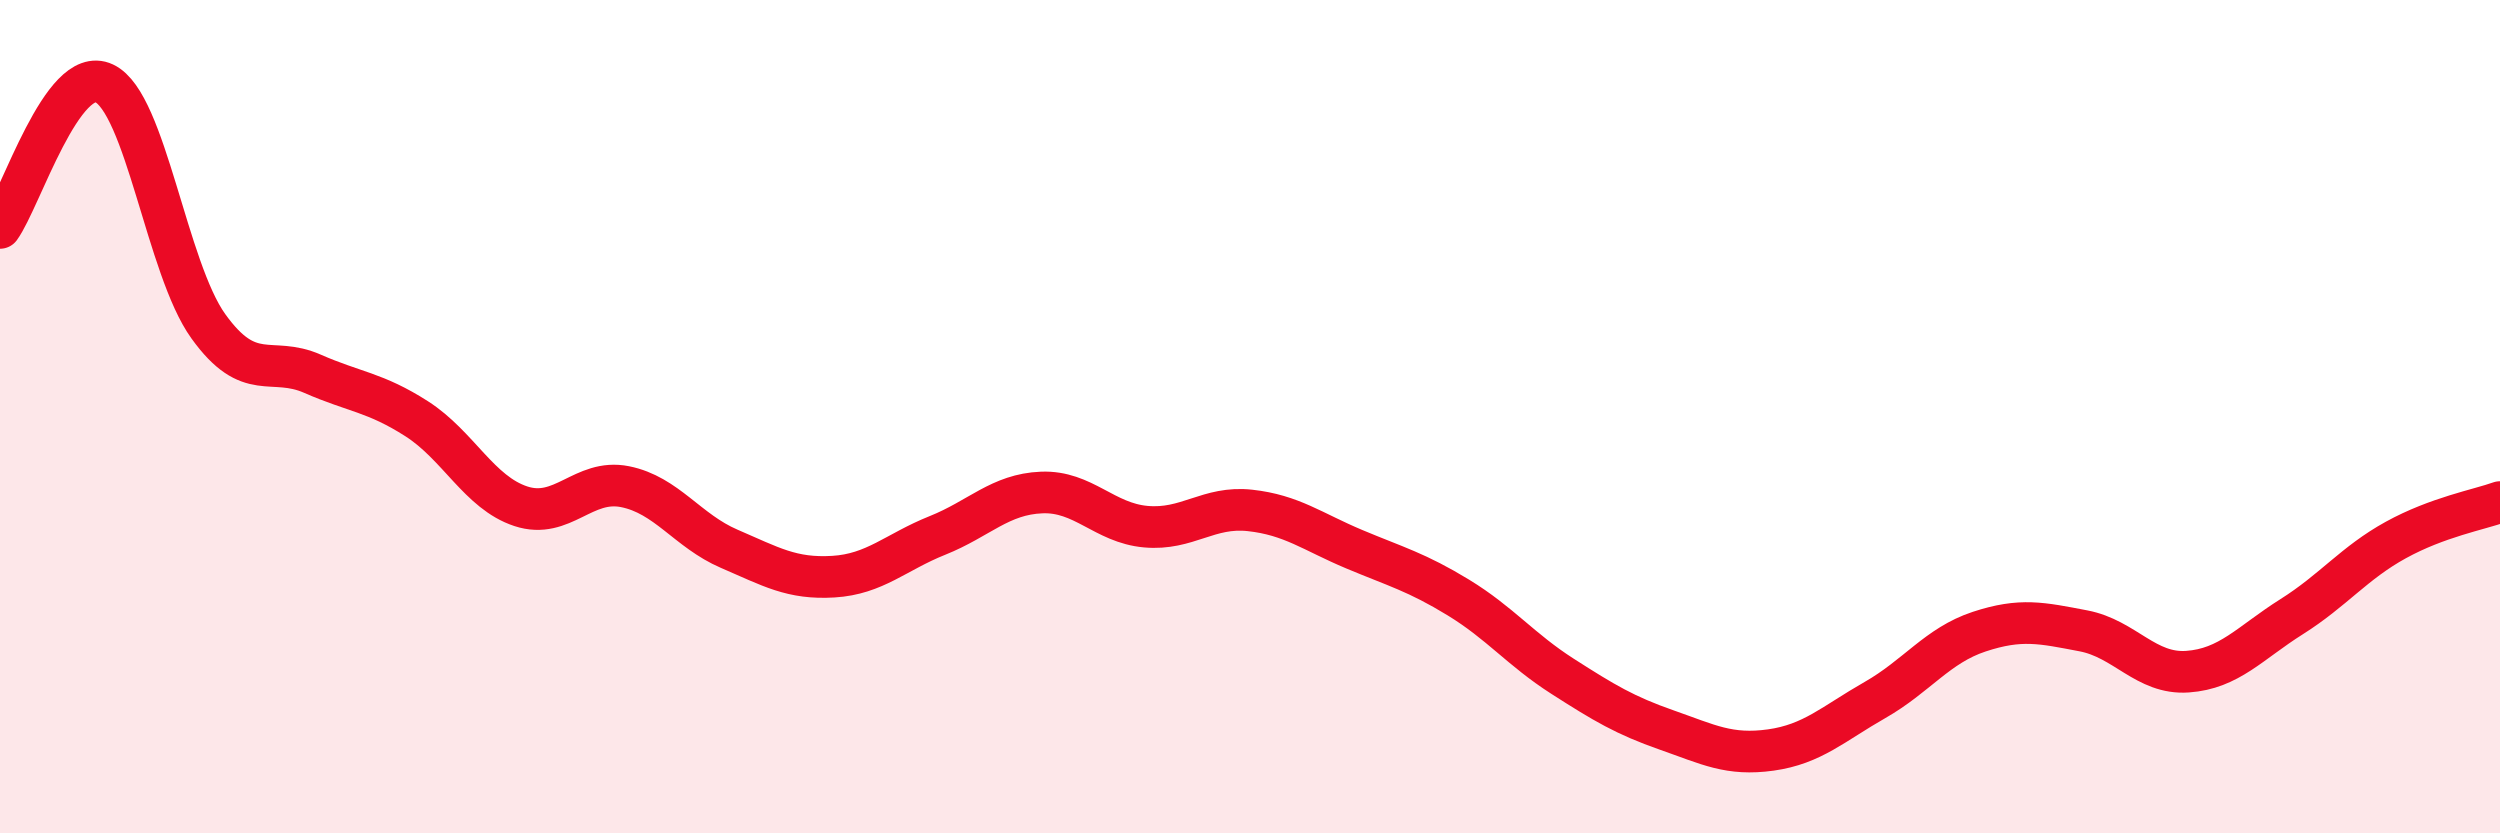
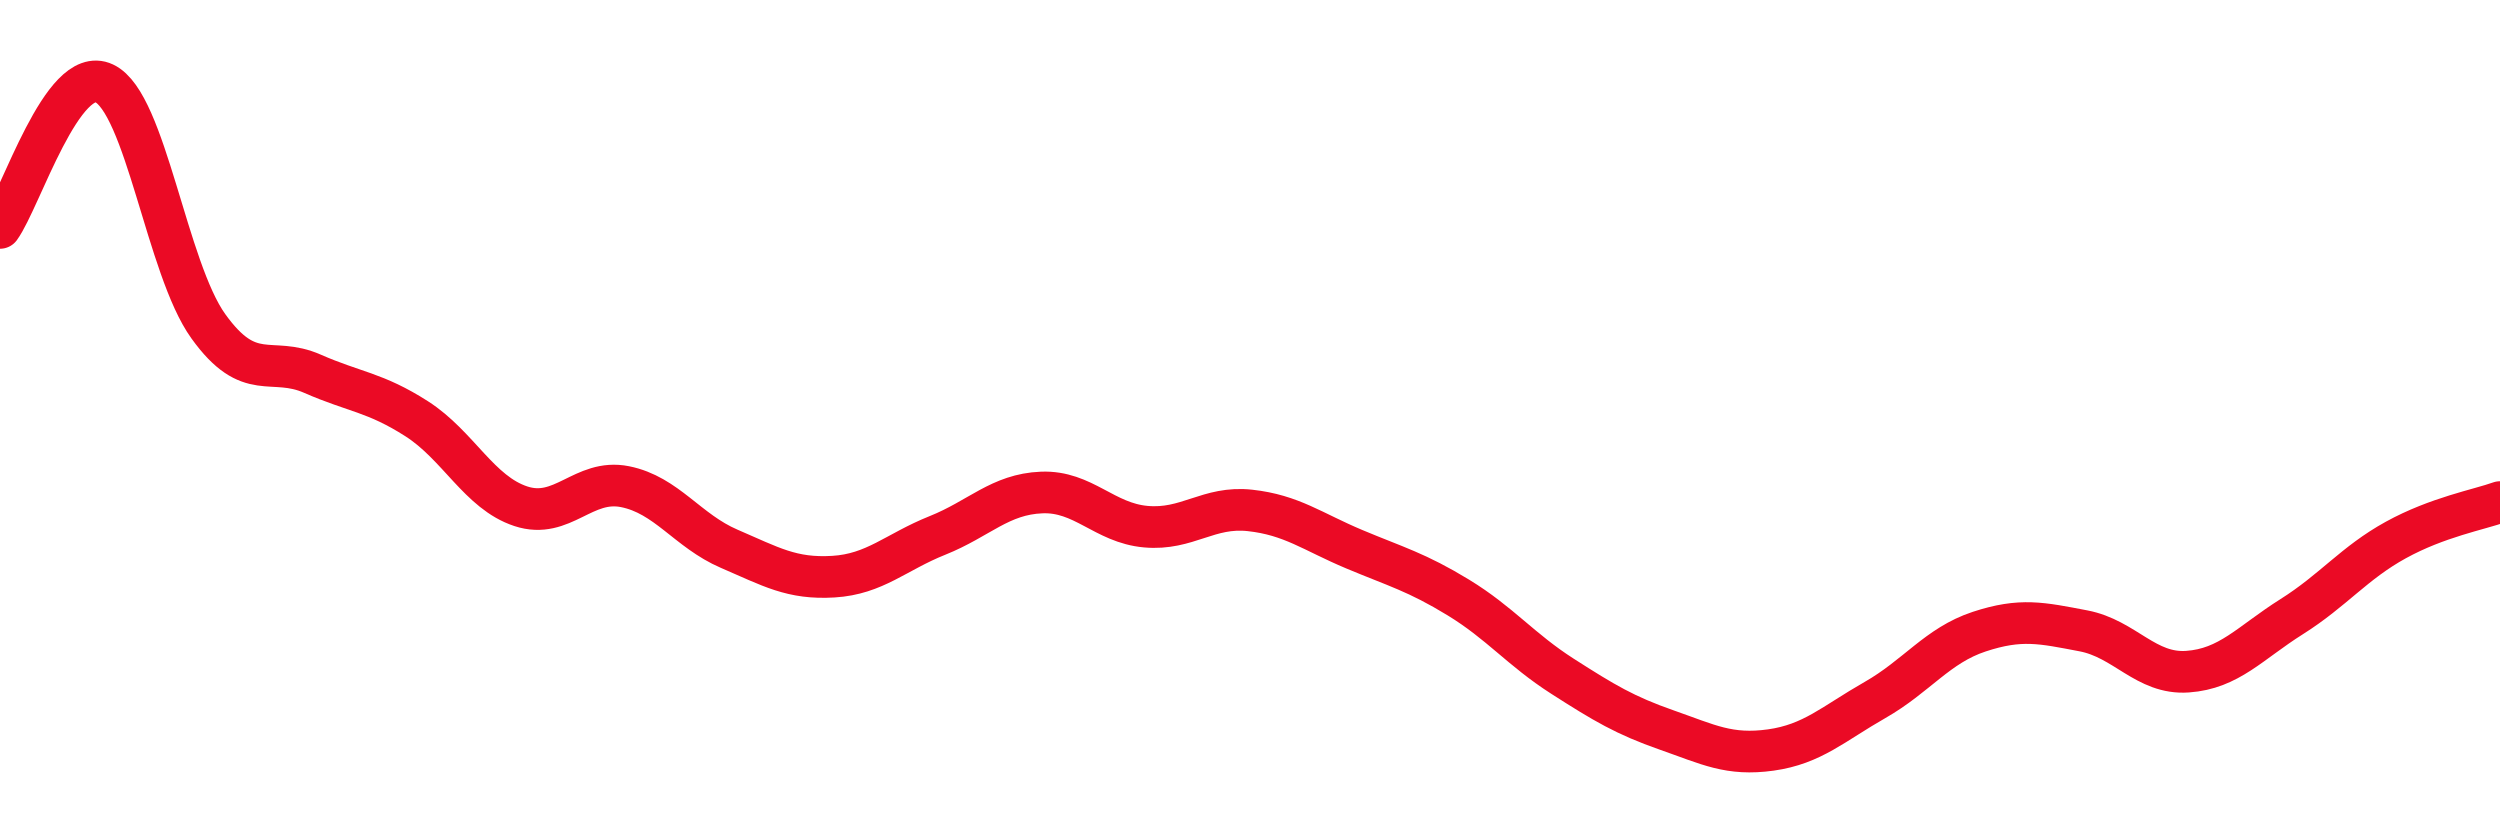
<svg xmlns="http://www.w3.org/2000/svg" width="60" height="20" viewBox="0 0 60 20">
-   <path d="M 0,5.47 C 0.5,4.78 1.5,1.53 2.5,2 C 3.5,2.47 4,6.44 5,7.83 C 6,9.22 6.5,8.53 7.5,8.97 C 8.5,9.41 9,9.41 10,10.05 C 11,10.69 11.5,11.82 12.5,12.15 C 13.5,12.48 14,11.48 15,11.68 C 16,11.88 16.5,12.74 17.5,13.17 C 18.5,13.6 19,13.9 20,13.84 C 21,13.78 21.5,13.25 22.5,12.85 C 23.5,12.45 24,11.86 25,11.82 C 26,11.78 26.5,12.55 27.5,12.64 C 28.5,12.73 29,12.14 30,12.25 C 31,12.36 31.5,12.76 32.5,13.18 C 33.5,13.6 34,13.73 35,14.34 C 36,14.95 36.5,15.59 37.5,16.23 C 38.5,16.87 39,17.17 40,17.52 C 41,17.87 41.5,18.14 42.5,18 C 43.5,17.86 44,17.37 45,16.8 C 46,16.23 46.5,15.49 47.5,15.16 C 48.5,14.83 49,14.95 50,15.14 C 51,15.33 51.5,16.19 52.5,16.12 C 53.5,16.05 54,15.43 55,14.8 C 56,14.17 56.5,13.51 57.5,12.96 C 58.5,12.41 59.5,12.23 60,12.05L60 20L0 20Z" fill="#EB0A25" opacity="0.1" stroke-linecap="round" stroke-linejoin="round" />
  <path d="M 0,5.47 C 0.5,4.78 1.5,1.53 2.5,2 C 3.5,2.47 4,6.44 5,7.83 C 6,9.22 6.5,8.53 7.5,8.97 C 8.5,9.41 9,9.41 10,10.05 C 11,10.69 11.5,11.82 12.5,12.15 C 13.5,12.48 14,11.48 15,11.68 C 16,11.88 16.5,12.74 17.5,13.17 C 18.5,13.6 19,13.9 20,13.84 C 21,13.78 21.5,13.25 22.5,12.85 C 23.5,12.45 24,11.86 25,11.82 C 26,11.78 26.5,12.55 27.5,12.64 C 28.5,12.73 29,12.14 30,12.25 C 31,12.36 31.5,12.76 32.5,13.18 C 33.5,13.6 34,13.73 35,14.34 C 36,14.95 36.5,15.59 37.5,16.23 C 38.5,16.87 39,17.17 40,17.52 C 41,17.87 41.5,18.14 42.5,18 C 43.5,17.86 44,17.37 45,16.8 C 46,16.23 46.5,15.49 47.5,15.16 C 48.5,14.83 49,14.95 50,15.14 C 51,15.33 51.5,16.19 52.5,16.12 C 53.5,16.05 54,15.43 55,14.8 C 56,14.17 56.5,13.51 57.5,12.96 C 58.5,12.41 59.5,12.23 60,12.05" stroke="#EB0A25" stroke-width="1" fill="none" stroke-linecap="round" stroke-linejoin="round" />
</svg>